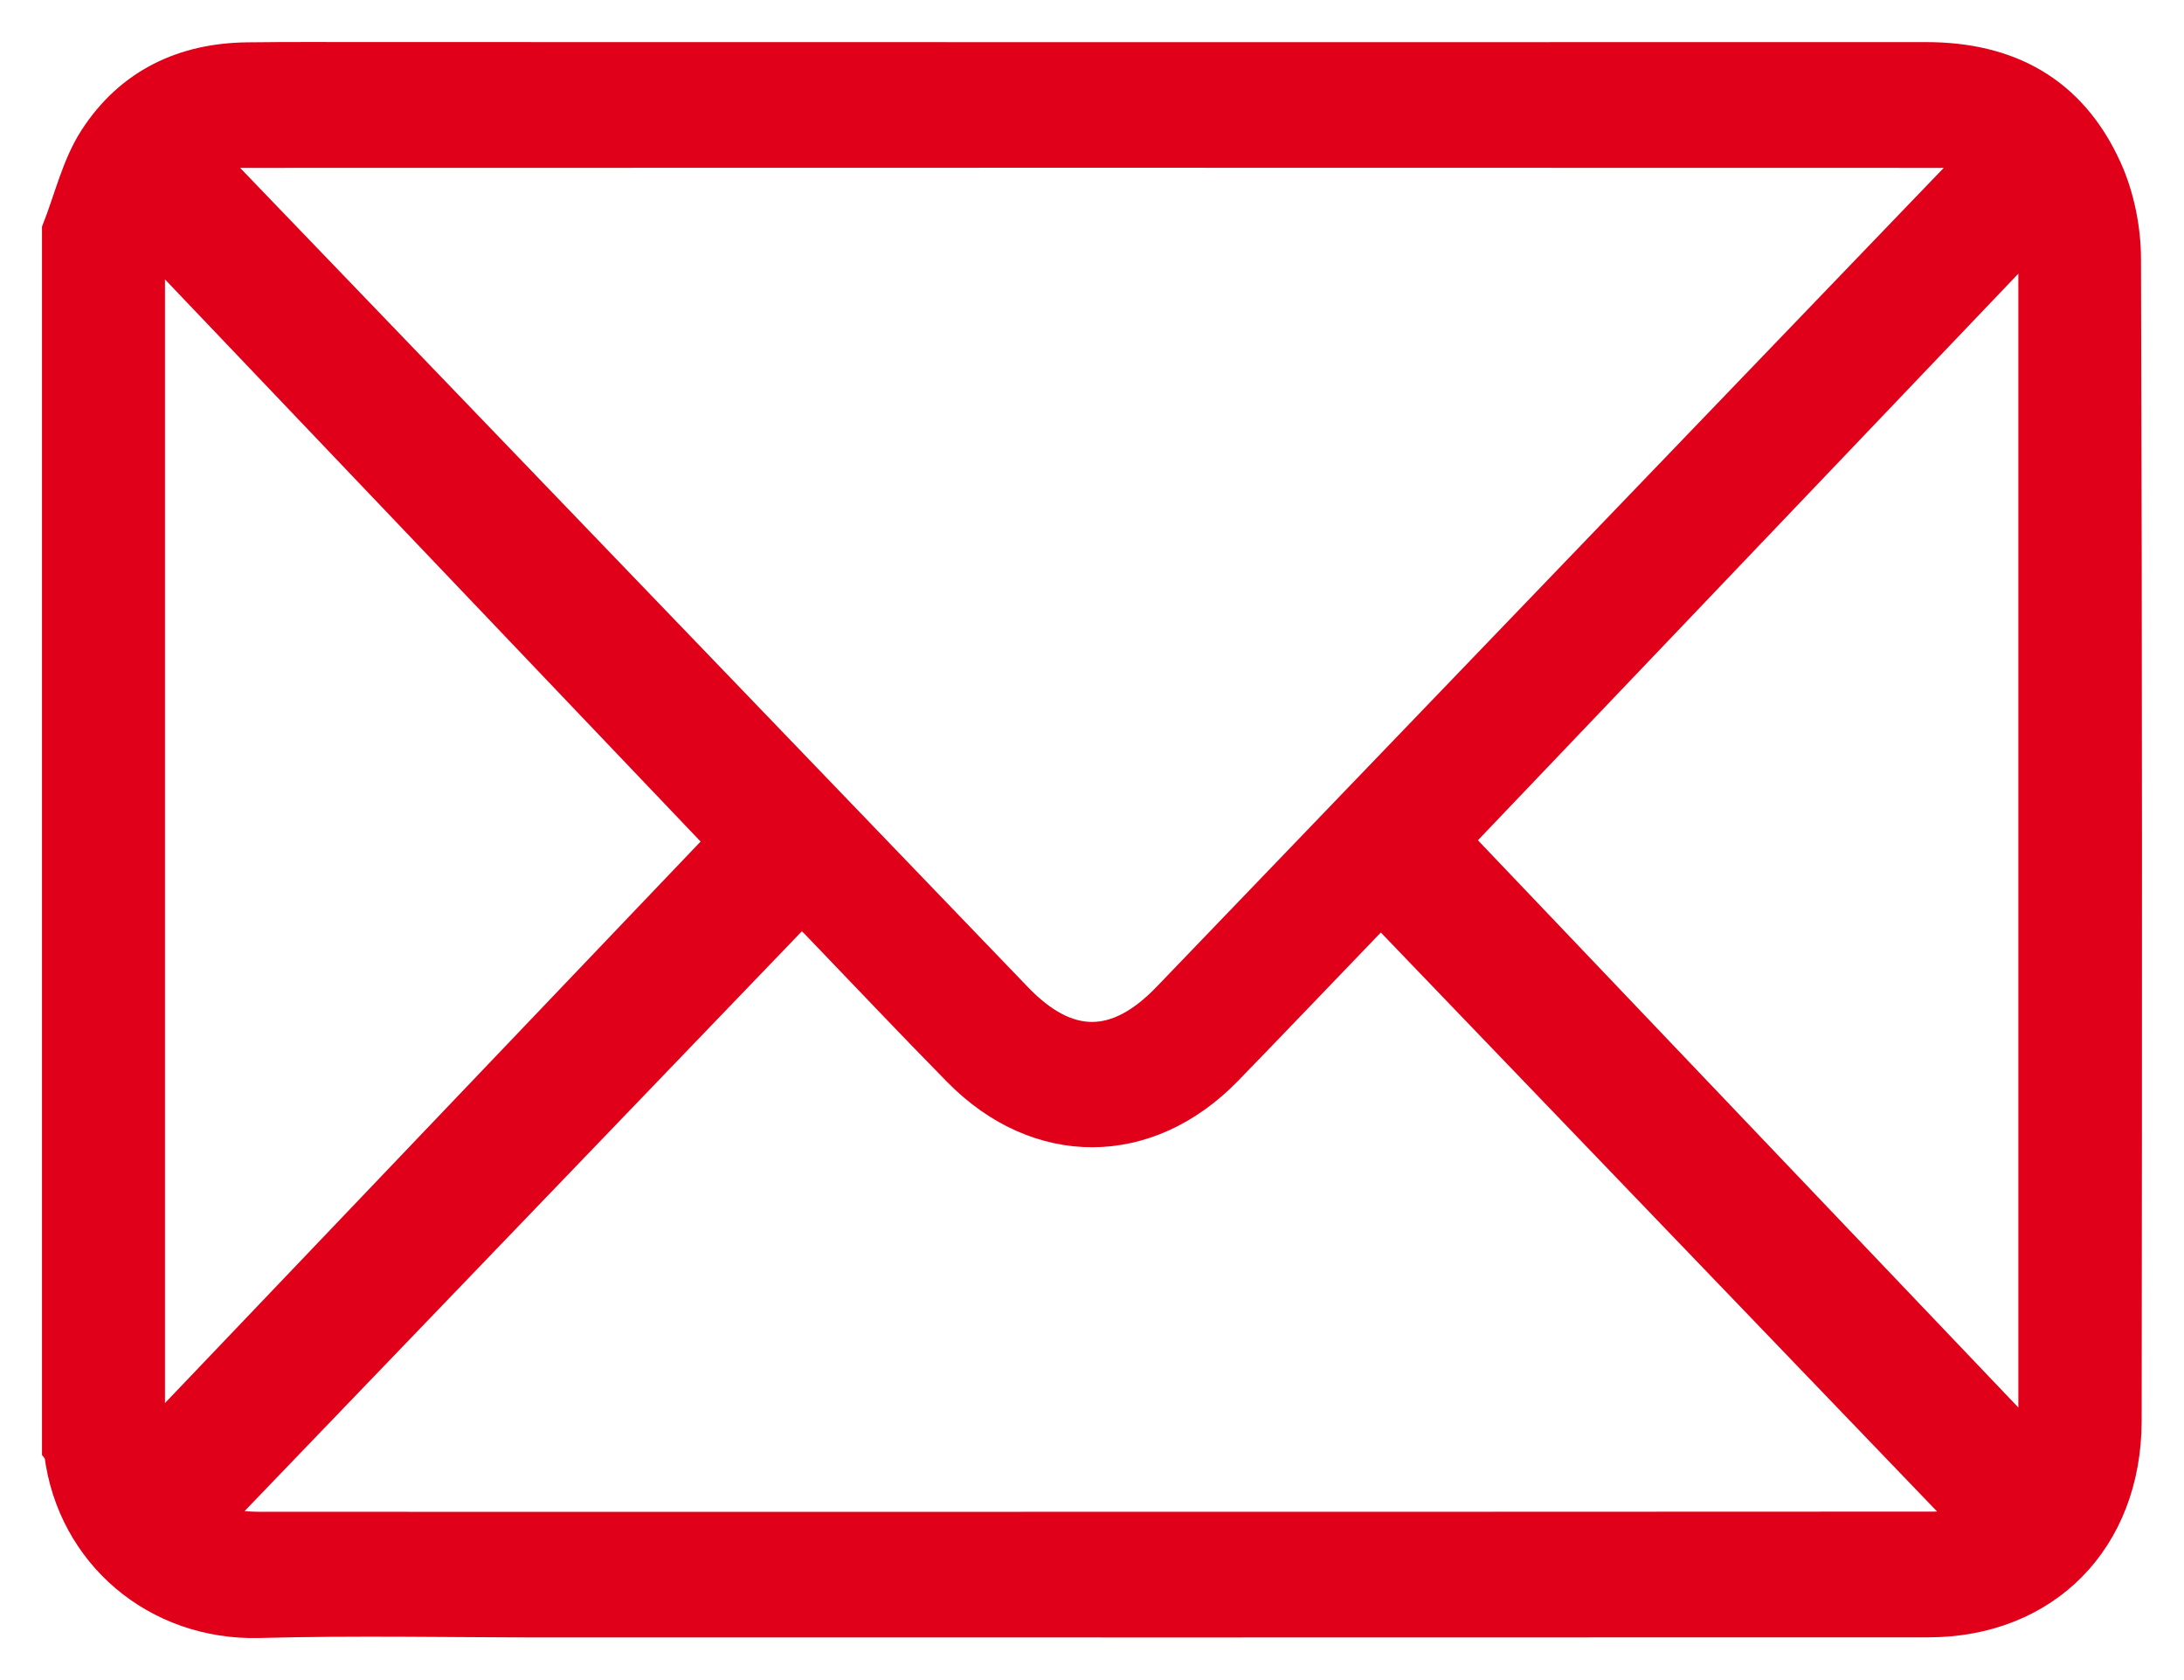
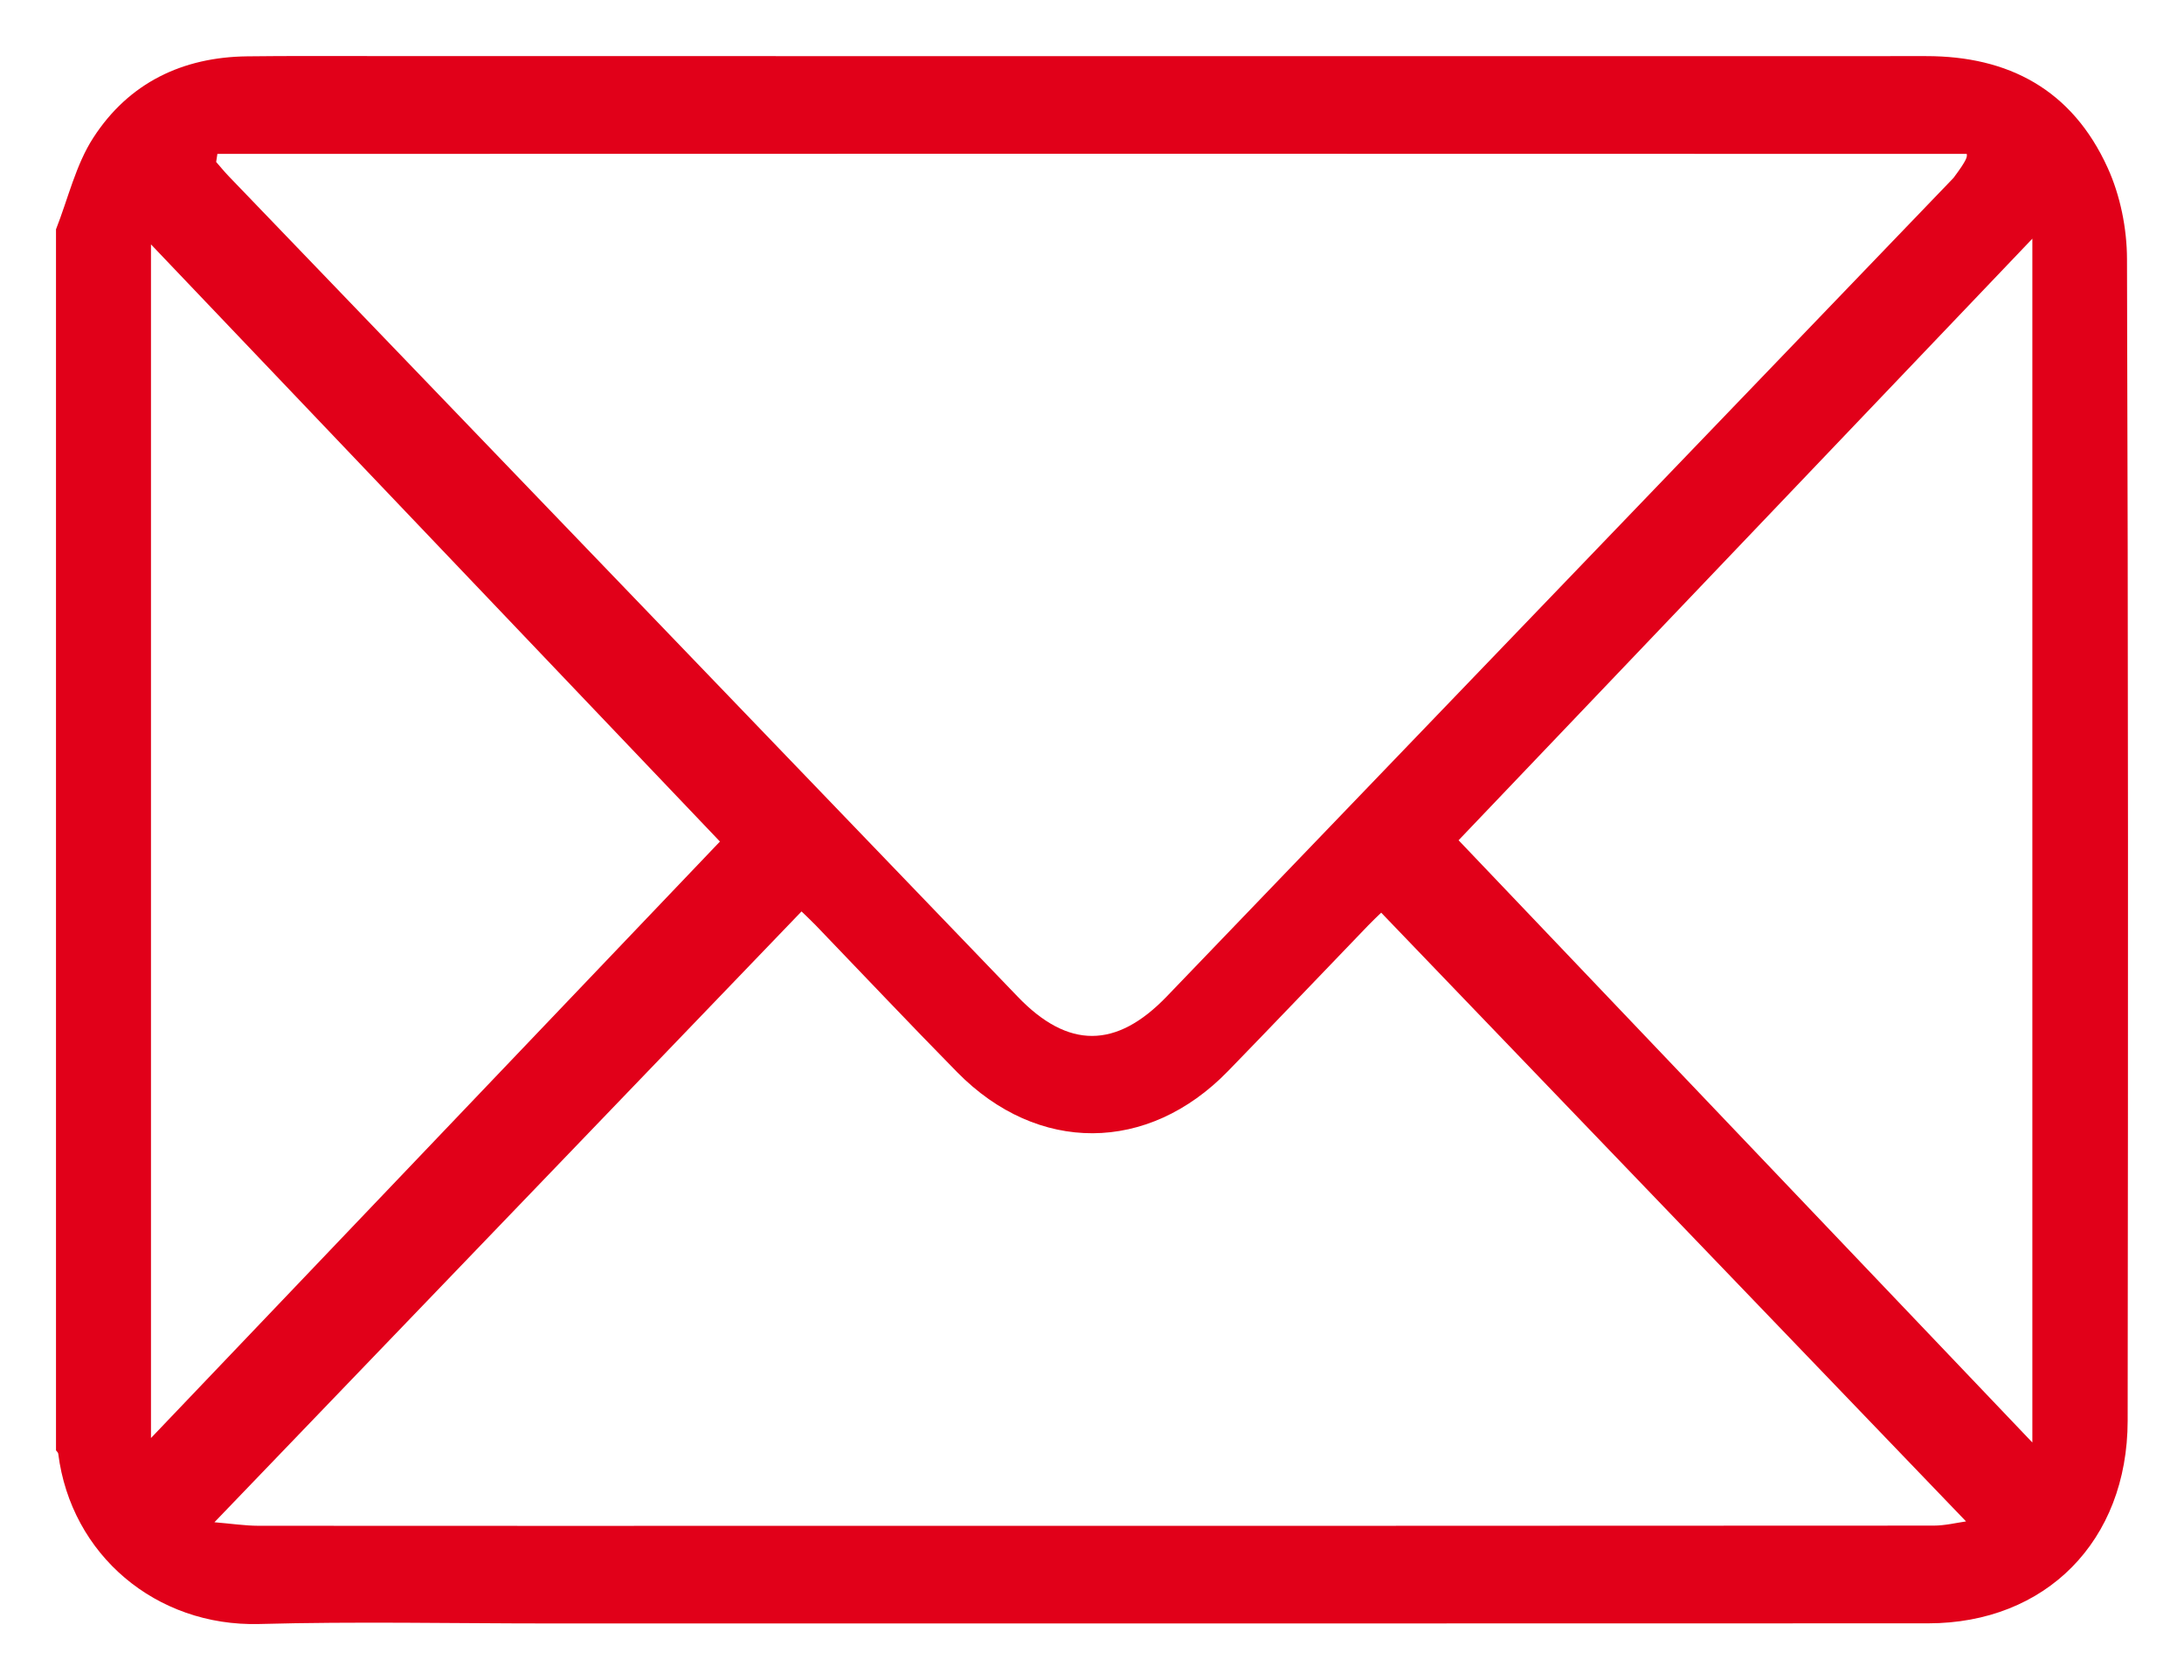
<svg xmlns="http://www.w3.org/2000/svg" width="39px" height="30px" viewBox="0 0 39 30" version="1.1">
  <title>Group 5</title>
  <desc>Created with Sketch.</desc>
  <g id="Symbols" stroke="none" stroke-width="1" fill="none" fill-rule="evenodd">
    <g id="Footer" transform="translate(-176, -513)">
      <g id="Group-5" transform="translate(177, 513.744)">
-         <path d="M35.292,25.014 L35.292,3.518 C31.838,7.14 28.416,10.727 25.046,14.26 C28.418,17.8 31.833,21.384 35.292,25.014 L35.292,25.014 Z M1.696,24.934 C5.129,21.335 8.554,17.744 11.856,14.283 C8.503,10.765 5.088,7.18 1.696,3.62 L1.696,24.934 Z M2.829,26.438 C3.122,26.462 3.368,26.5 3.616,26.501 C7.072,26.504 10.528,26.502 13.984,26.502 C20.498,26.502 27.014,26.502 33.529,26.498 C33.731,26.498 33.934,26.448 34.108,26.423 C30.614,22.787 27.145,19.176 23.664,15.553 C23.603,15.612 23.515,15.695 23.431,15.782 C22.596,16.649 21.765,17.522 20.926,18.385 C19.5,19.852 17.531,19.863 16.095,18.404 C15.243,17.538 14.407,16.652 13.564,15.776 C13.474,15.683 13.379,15.595 13.313,15.531 C9.819,19.167 6.354,22.77 2.829,26.438 L2.829,26.438 Z M2.882,2.004 C2.874,2.053 2.867,2.1 2.86,2.148 C2.931,2.229 2.999,2.313 3.074,2.392 C7.774,7.279 12.474,12.168 17.175,17.055 C18.072,17.989 18.934,17.987 19.836,17.048 C24.519,12.177 29.201,7.306 33.883,2.434 C33.974,2.34 34.059,2.24 34.146,2.143 C34.137,2.096 34.129,2.051 34.12,2.004 C23.708,2.001 13.294,2 2.882,2.004 L2.882,2.004 Z M0,3.351 C0.216,2.803 0.353,2.199 0.665,1.717 C1.304,0.728 2.267,0.276 3.412,0.262 C4.134,0.253 4.857,0.257 5.579,0.257 C14.851,0.258 24.123,0.261 33.394,0.258 C34.863,0.257 36.001,0.854 36.637,2.253 C36.861,2.744 36.981,3.334 36.982,3.879 C37.005,10.795 37.002,17.71 36.994,24.626 C36.991,26.772 35.532,28.243 33.43,28.243 C25.218,28.246 17.006,28.245 8.794,28.245 C7.072,28.245 5.349,28.208 3.629,28.255 C1.784,28.303 0.268,27.019 0.04,25.214 C0.037,25.192 0.014,25.173 0,25.154 L0,3.351 Z" id="Fill-1" fill="#E10019" />
-         <path d="M35.292,25.014 L35.292,3.518 C31.838,7.14 28.416,10.727 25.046,14.26 C28.418,17.8 31.833,21.384 35.292,25.014 Z M1.696,24.934 C5.129,21.335 8.554,17.744 11.856,14.283 C8.503,10.765 5.088,7.18 1.696,3.62 L1.696,24.934 Z M2.829,26.438 C3.122,26.462 3.368,26.5 3.616,26.501 C7.072,26.504 10.528,26.502 13.984,26.502 C20.498,26.502 27.014,26.502 33.529,26.498 C33.731,26.498 33.934,26.448 34.108,26.423 C30.614,22.787 27.145,19.176 23.664,15.553 C23.603,15.612 23.515,15.695 23.431,15.782 C22.596,16.649 21.765,17.522 20.926,18.385 C19.5,19.852 17.531,19.863 16.095,18.404 C15.243,17.538 14.407,16.652 13.564,15.776 C13.474,15.683 13.379,15.595 13.313,15.531 C9.819,19.167 6.354,22.77 2.829,26.438 Z M2.882,2.004 C2.874,2.053 2.867,2.1 2.86,2.148 C2.931,2.229 2.999,2.313 3.074,2.392 C7.774,7.279 12.474,12.168 17.175,17.055 C18.072,17.989 18.934,17.987 19.836,17.048 C24.519,12.177 29.201,7.306 33.883,2.434 C33.974,2.34 34.059,2.24 34.146,2.143 C34.137,2.096 34.129,2.051 34.12,2.004 C23.708,2.001 13.294,2 2.882,2.004 Z M0,3.351 C0.216,2.803 0.353,2.199 0.665,1.717 C1.304,0.728 2.267,0.276 3.412,0.262 C4.134,0.253 4.857,0.257 5.579,0.257 C14.851,0.258 24.123,0.261 33.394,0.258 C34.863,0.257 36.001,0.854 36.637,2.253 C36.861,2.744 36.981,3.334 36.982,3.879 C37.005,10.795 37.002,17.71 36.994,24.626 C36.991,26.772 35.532,28.243 33.43,28.243 C25.218,28.246 17.006,28.245 8.794,28.245 C7.072,28.245 5.349,28.208 3.629,28.255 C1.784,28.303 0.268,27.019 0.04,25.214 C0.037,25.192 0.014,25.173 0,25.154 L0,3.351 Z" id="Stroke-3" stroke="#E10019" stroke-width="0.5" />
+         <path d="M35.292,25.014 L35.292,3.518 C31.838,7.14 28.416,10.727 25.046,14.26 C28.418,17.8 31.833,21.384 35.292,25.014 L35.292,25.014 Z M1.696,24.934 C5.129,21.335 8.554,17.744 11.856,14.283 C8.503,10.765 5.088,7.18 1.696,3.62 L1.696,24.934 Z M2.829,26.438 C3.122,26.462 3.368,26.5 3.616,26.501 C7.072,26.504 10.528,26.502 13.984,26.502 C20.498,26.502 27.014,26.502 33.529,26.498 C33.731,26.498 33.934,26.448 34.108,26.423 C30.614,22.787 27.145,19.176 23.664,15.553 C23.603,15.612 23.515,15.695 23.431,15.782 C22.596,16.649 21.765,17.522 20.926,18.385 C19.5,19.852 17.531,19.863 16.095,18.404 C15.243,17.538 14.407,16.652 13.564,15.776 C13.474,15.683 13.379,15.595 13.313,15.531 C9.819,19.167 6.354,22.77 2.829,26.438 L2.829,26.438 Z M2.882,2.004 C2.874,2.053 2.867,2.1 2.86,2.148 C2.931,2.229 2.999,2.313 3.074,2.392 C7.774,7.279 12.474,12.168 17.175,17.055 C18.072,17.989 18.934,17.987 19.836,17.048 C24.519,12.177 29.201,7.306 33.883,2.434 C34.137,2.096 34.129,2.051 34.12,2.004 C23.708,2.001 13.294,2 2.882,2.004 L2.882,2.004 Z M0,3.351 C0.216,2.803 0.353,2.199 0.665,1.717 C1.304,0.728 2.267,0.276 3.412,0.262 C4.134,0.253 4.857,0.257 5.579,0.257 C14.851,0.258 24.123,0.261 33.394,0.258 C34.863,0.257 36.001,0.854 36.637,2.253 C36.861,2.744 36.981,3.334 36.982,3.879 C37.005,10.795 37.002,17.71 36.994,24.626 C36.991,26.772 35.532,28.243 33.43,28.243 C25.218,28.246 17.006,28.245 8.794,28.245 C7.072,28.245 5.349,28.208 3.629,28.255 C1.784,28.303 0.268,27.019 0.04,25.214 C0.037,25.192 0.014,25.173 0,25.154 L0,3.351 Z" id="Fill-1" fill="#E10019" />
      </g>
    </g>
  </g>
</svg>